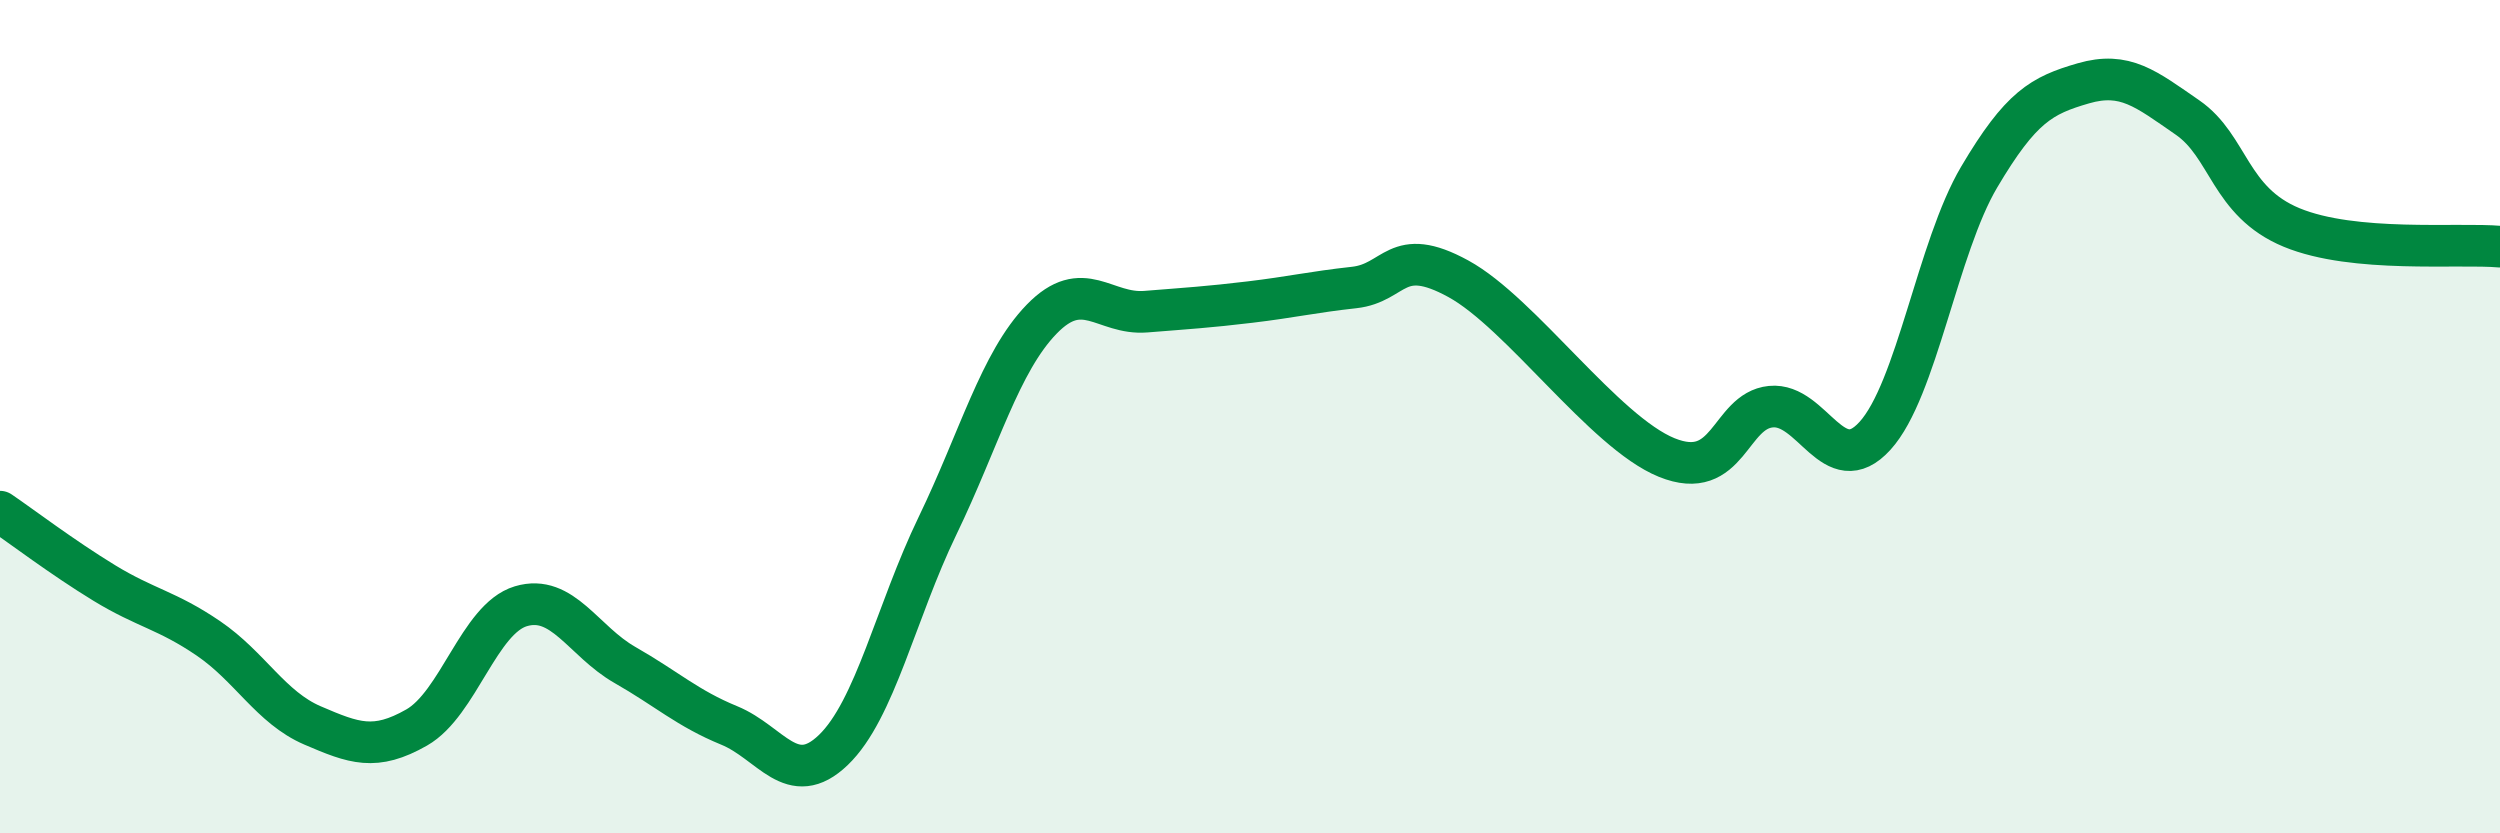
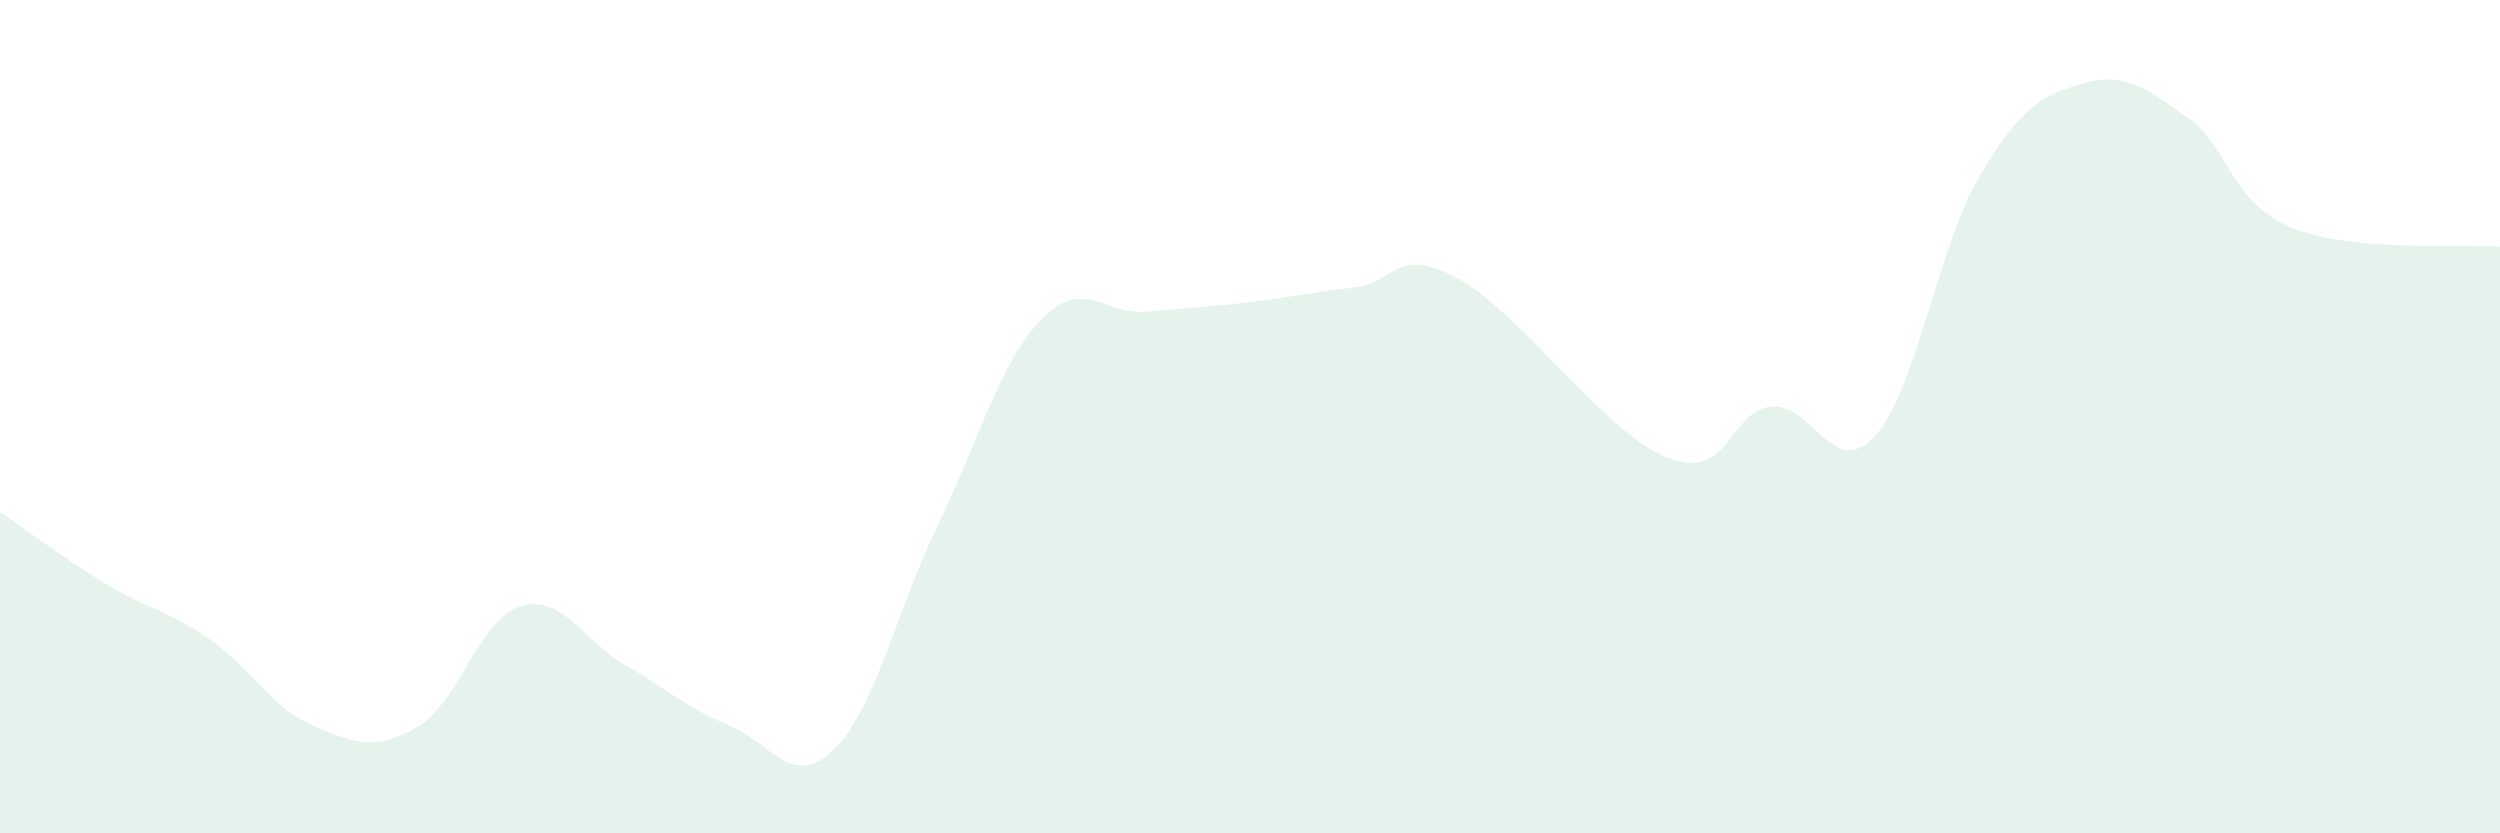
<svg xmlns="http://www.w3.org/2000/svg" width="60" height="20" viewBox="0 0 60 20">
  <path d="M 0,12.28 C 0.5,12.62 1.5,13.38 2.5,13.99 C 3.5,14.6 4,14.64 5,15.32 C 6,16 6.5,16.98 7.5,17.41 C 8.5,17.84 9,18.03 10,17.46 C 11,16.89 11.5,14.85 12.5,14.55 C 13.5,14.25 14,15.39 15,15.96 C 16,16.53 16.5,17 17.5,17.41 C 18.5,17.82 19,18.96 20,18 C 21,17.04 21.5,14.69 22.5,12.62 C 23.5,10.55 24,8.69 25,7.66 C 26,6.63 26.5,7.56 27.5,7.48 C 28.5,7.4 29,7.37 30,7.25 C 31,7.13 31.5,7.01 32.5,6.9 C 33.5,6.79 33.5,5.87 35,6.69 C 36.5,7.51 38.5,10.37 40,10.98 C 41.5,11.59 41.5,9.86 42.5,9.76 C 43.5,9.66 44,11.56 45,10.46 C 46,9.36 46.5,5.94 47.5,4.25 C 48.5,2.56 49,2.29 50,2 C 51,1.71 51.5,2.13 52.5,2.82 C 53.5,3.51 53.5,4.84 55,5.46 C 56.5,6.08 59,5.83 60,5.92L60 20L0 20Z" fill="#008740" opacity="0.1" stroke-linecap="round" stroke-linejoin="round" />
-   <path d="M 0,12.28 C 0.5,12.62 1.5,13.38 2.5,13.99 C 3.5,14.6 4,14.64 5,15.32 C 6,16 6.5,16.98 7.5,17.41 C 8.5,17.84 9,18.03 10,17.46 C 11,16.89 11.5,14.85 12.5,14.55 C 13.5,14.25 14,15.39 15,15.96 C 16,16.53 16.5,17 17.5,17.41 C 18.5,17.82 19,18.96 20,18 C 21,17.04 21.5,14.69 22.5,12.62 C 23.5,10.55 24,8.69 25,7.66 C 26,6.63 26.5,7.56 27.5,7.48 C 28.5,7.4 29,7.37 30,7.25 C 31,7.13 31.5,7.01 32.5,6.9 C 33.5,6.79 33.5,5.87 35,6.69 C 36.5,7.51 38.5,10.37 40,10.98 C 41.5,11.59 41.5,9.86 42.5,9.76 C 43.5,9.66 44,11.56 45,10.46 C 46,9.36 46.5,5.94 47.5,4.25 C 48.5,2.56 49,2.29 50,2 C 51,1.71 51.5,2.13 52.5,2.82 C 53.5,3.51 53.5,4.84 55,5.46 C 56.5,6.08 59,5.83 60,5.92" stroke="#008740" stroke-width="1" fill="none" stroke-linecap="round" stroke-linejoin="round" />
</svg>